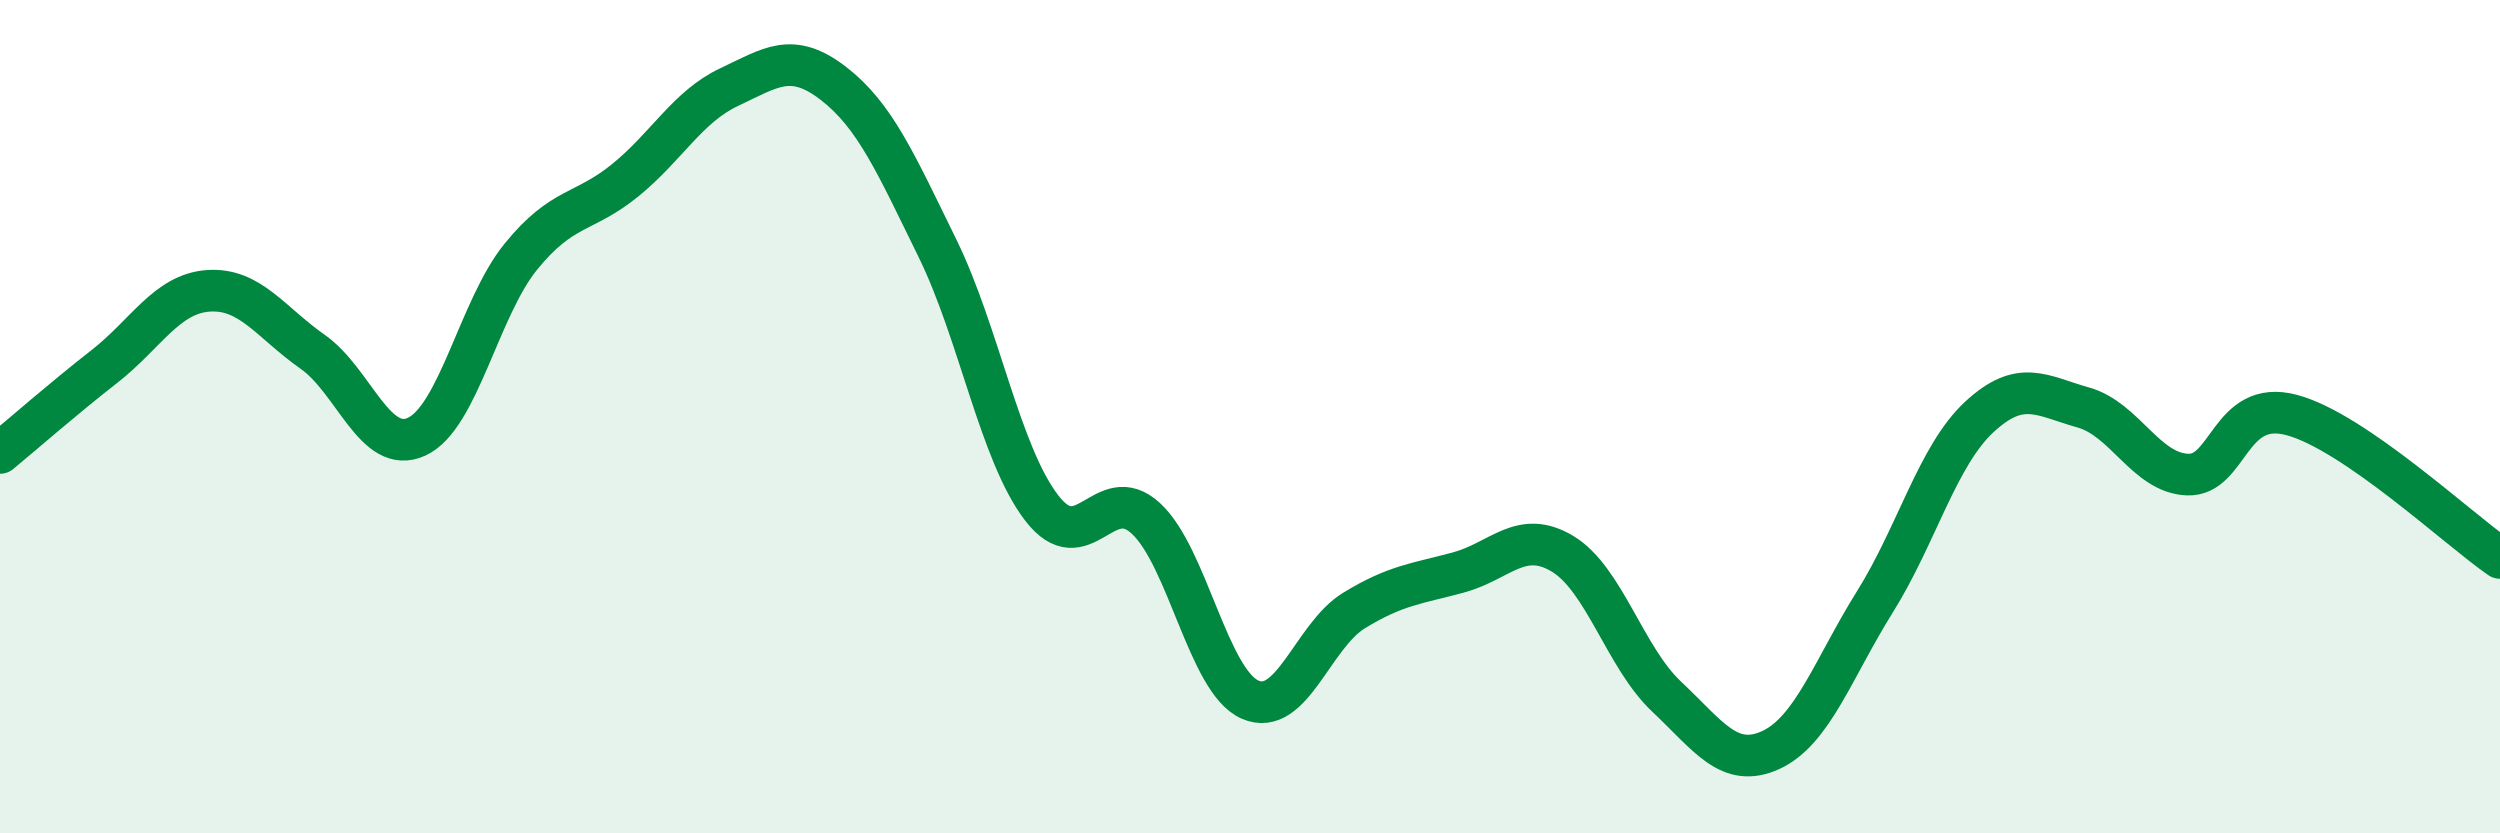
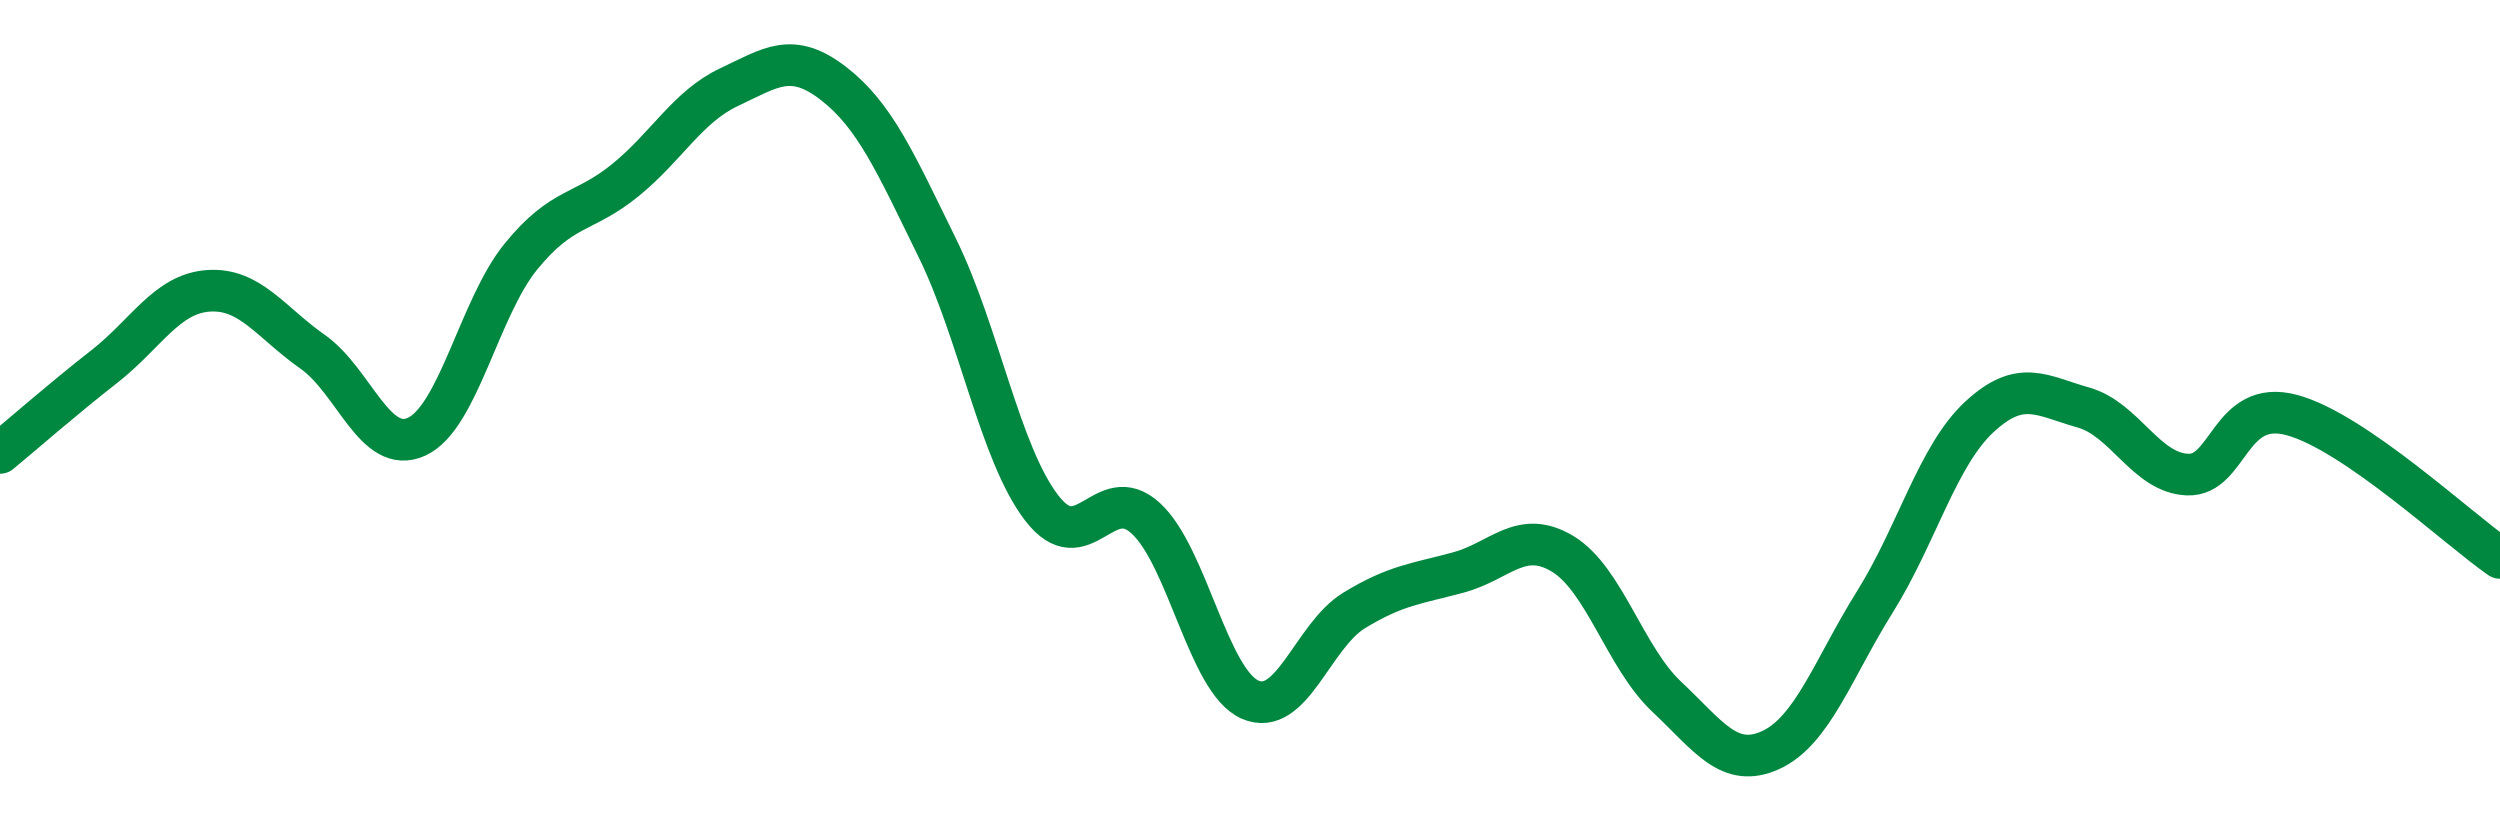
<svg xmlns="http://www.w3.org/2000/svg" width="60" height="20" viewBox="0 0 60 20">
-   <path d="M 0,10.87 C 0.5,10.46 1.5,9.58 2.5,8.8 C 3.5,8.02 4,7.05 5,6.98 C 6,6.91 6.5,7.74 7.5,8.44 C 8.5,9.14 9,10.94 10,10.48 C 11,10.02 11.5,7.39 12.5,6.16 C 13.5,4.93 14,5.14 15,4.33 C 16,3.52 16.5,2.56 17.5,2.09 C 18.5,1.62 19,1.23 20,2 C 21,2.77 21.5,3.92 22.5,5.96 C 23.5,8 24,10.89 25,12.19 C 26,13.49 26.5,11.52 27.5,12.44 C 28.5,13.36 29,16.35 30,16.79 C 31,17.23 31.5,15.26 32.5,14.65 C 33.5,14.04 34,14.01 35,13.74 C 36,13.47 36.5,12.69 37.5,13.29 C 38.5,13.89 39,15.78 40,16.72 C 41,17.66 41.5,18.46 42.5,18 C 43.5,17.54 44,16.04 45,14.44 C 46,12.84 46.5,10.94 47.5,10.01 C 48.5,9.08 49,9.5 50,9.78 C 51,10.06 51.5,11.35 52.5,11.39 C 53.5,11.43 53.5,9.56 55,9.96 C 56.5,10.36 59,12.7 60,13.39L60 20L0 20Z" fill="#008740" opacity="0.1" stroke-linecap="round" stroke-linejoin="round" />
  <path d="M 0,10.87 C 0.5,10.46 1.5,9.58 2.5,8.8 C 3.5,8.02 4,7.05 5,6.98 C 6,6.91 6.5,7.74 7.5,8.44 C 8.5,9.14 9,10.94 10,10.48 C 11,10.02 11.5,7.39 12.5,6.16 C 13.5,4.93 14,5.14 15,4.33 C 16,3.52 16.5,2.56 17.5,2.09 C 18.5,1.62 19,1.23 20,2 C 21,2.77 21.5,3.92 22.5,5.96 C 23.5,8 24,10.89 25,12.19 C 26,13.49 26.5,11.52 27.5,12.44 C 28.5,13.36 29,16.35 30,16.79 C 31,17.23 31.5,15.26 32.5,14.65 C 33.5,14.04 34,14.01 35,13.74 C 36,13.47 36.5,12.69 37.5,13.29 C 38.5,13.89 39,15.78 40,16.72 C 41,17.66 41.5,18.46 42.5,18 C 43.5,17.54 44,16.04 45,14.44 C 46,12.84 46.5,10.94 47.5,10.01 C 48.5,9.08 49,9.5 50,9.78 C 51,10.06 51.5,11.35 52.5,11.39 C 53.5,11.43 53.5,9.56 55,9.96 C 56.5,10.36 59,12.7 60,13.39" stroke="#008740" stroke-width="1" fill="none" stroke-linecap="round" stroke-linejoin="round" />
</svg>